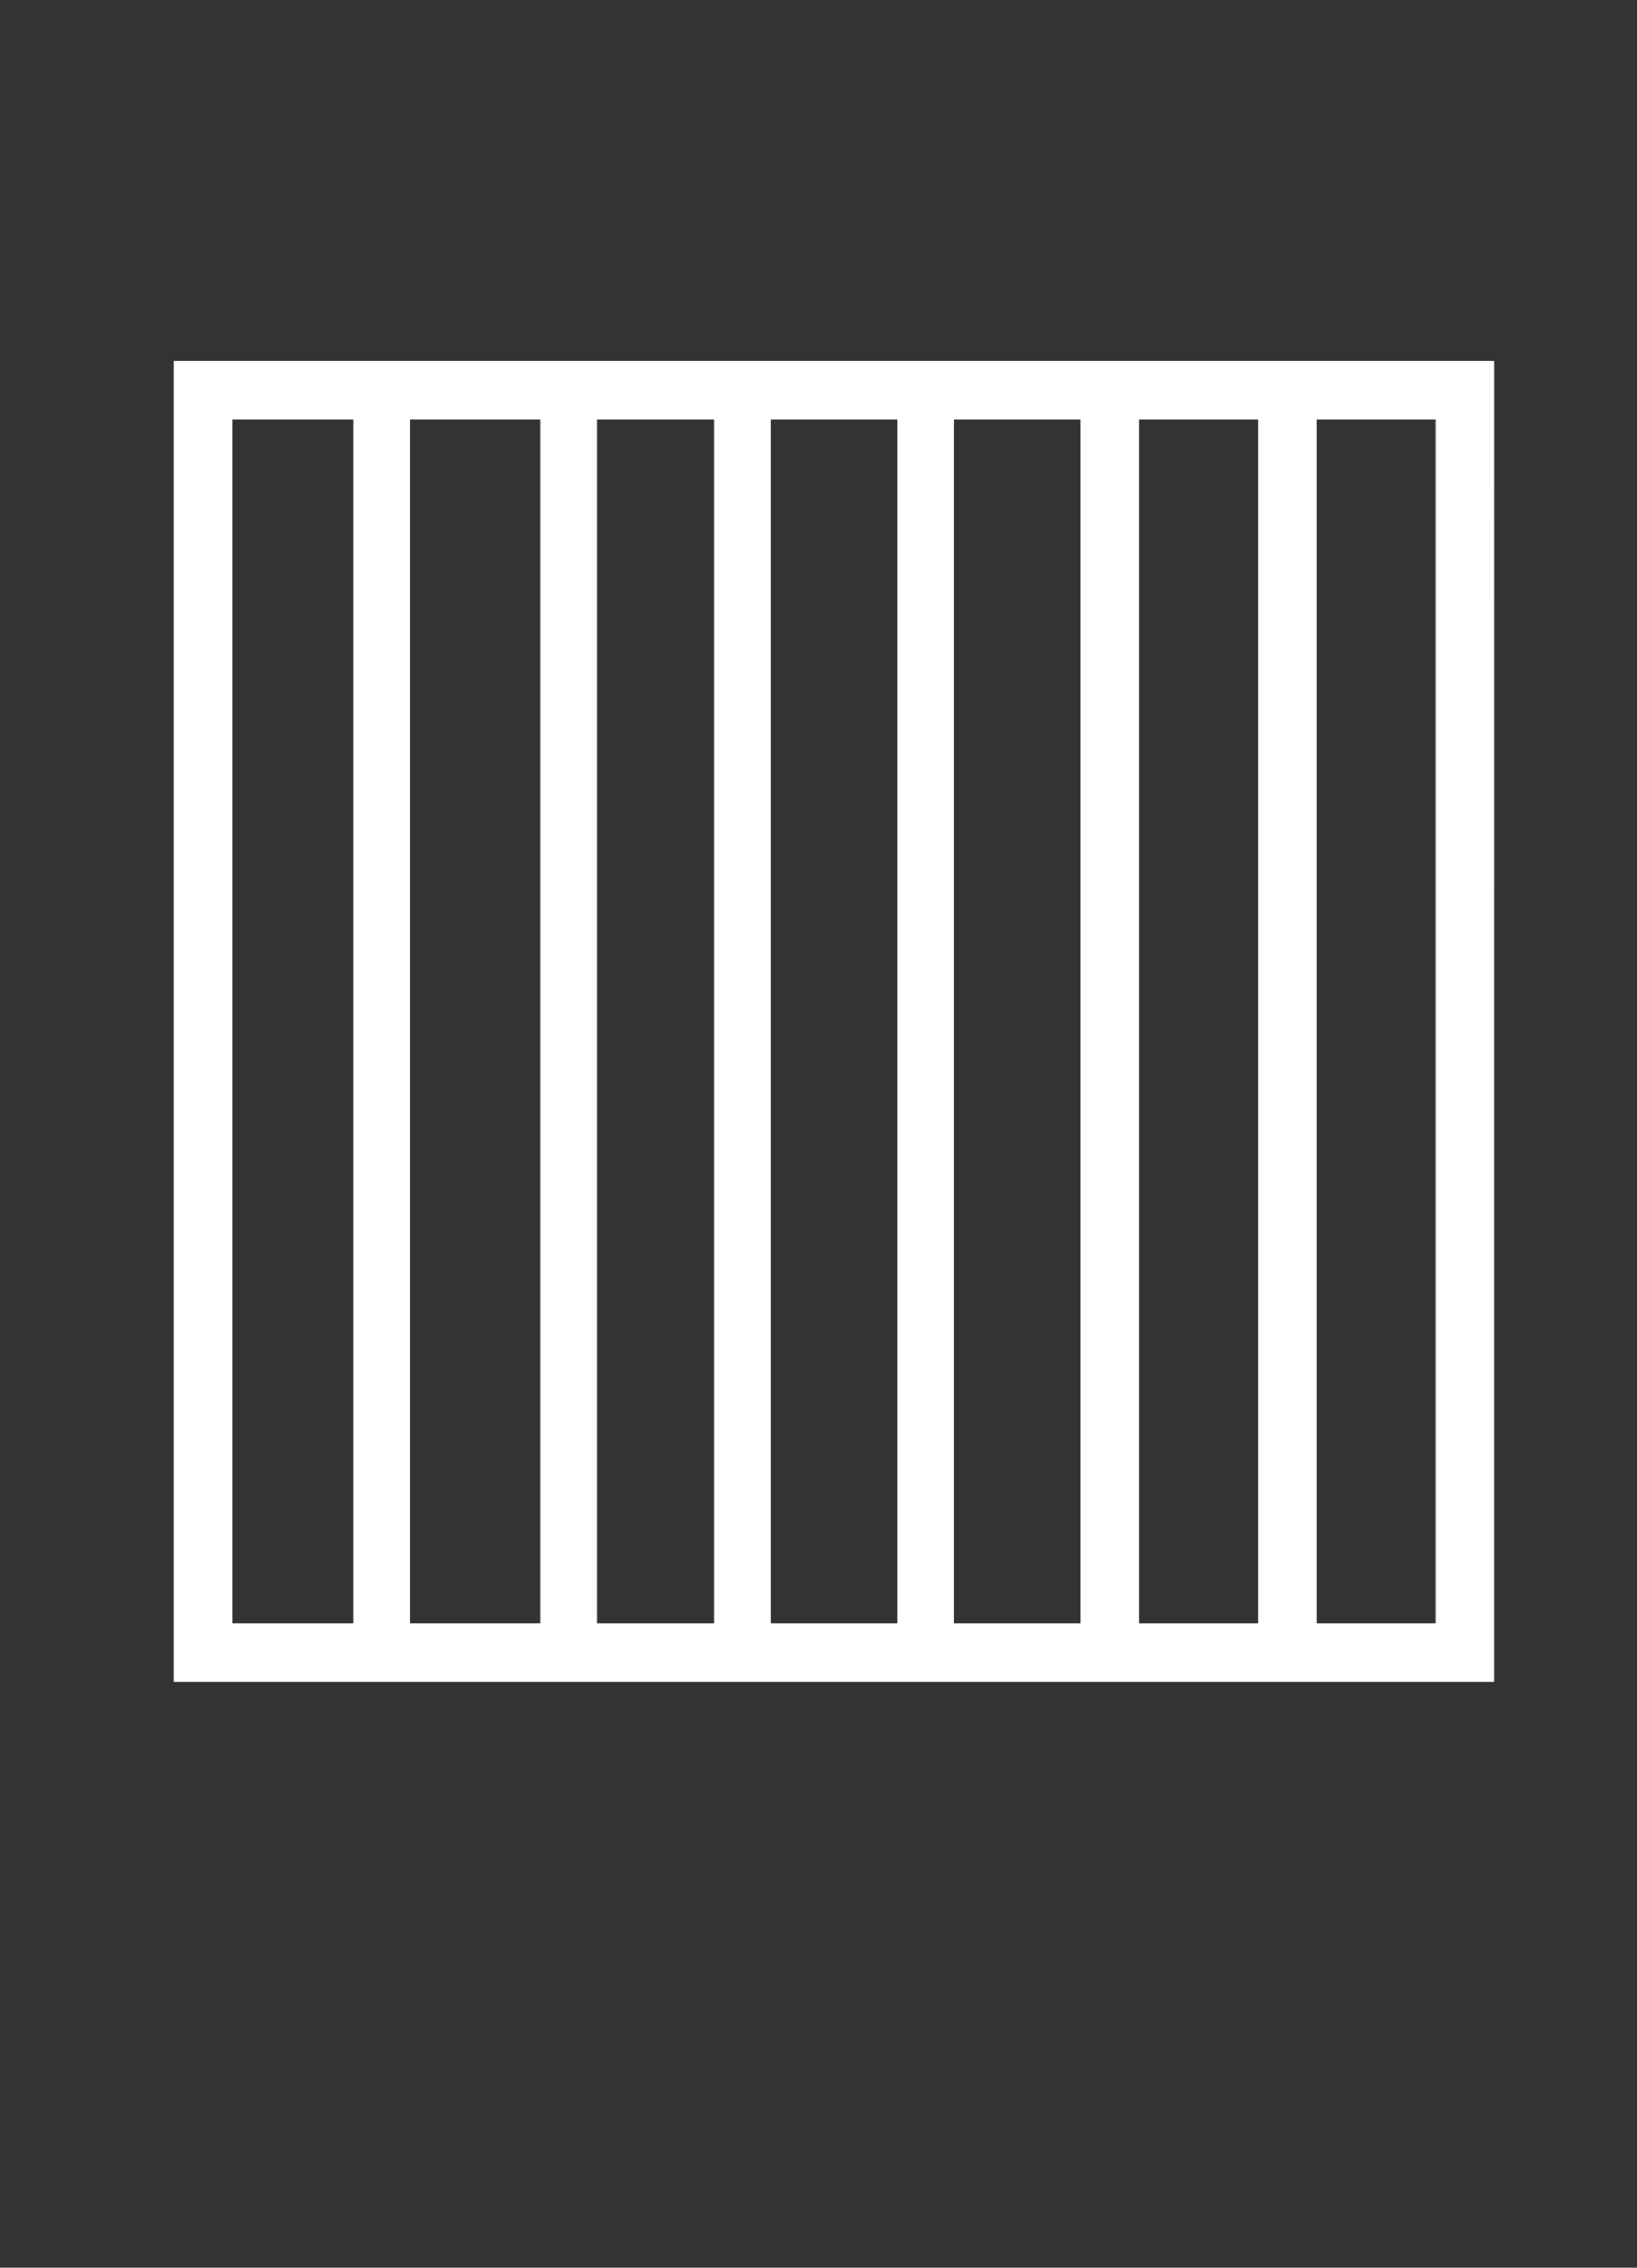
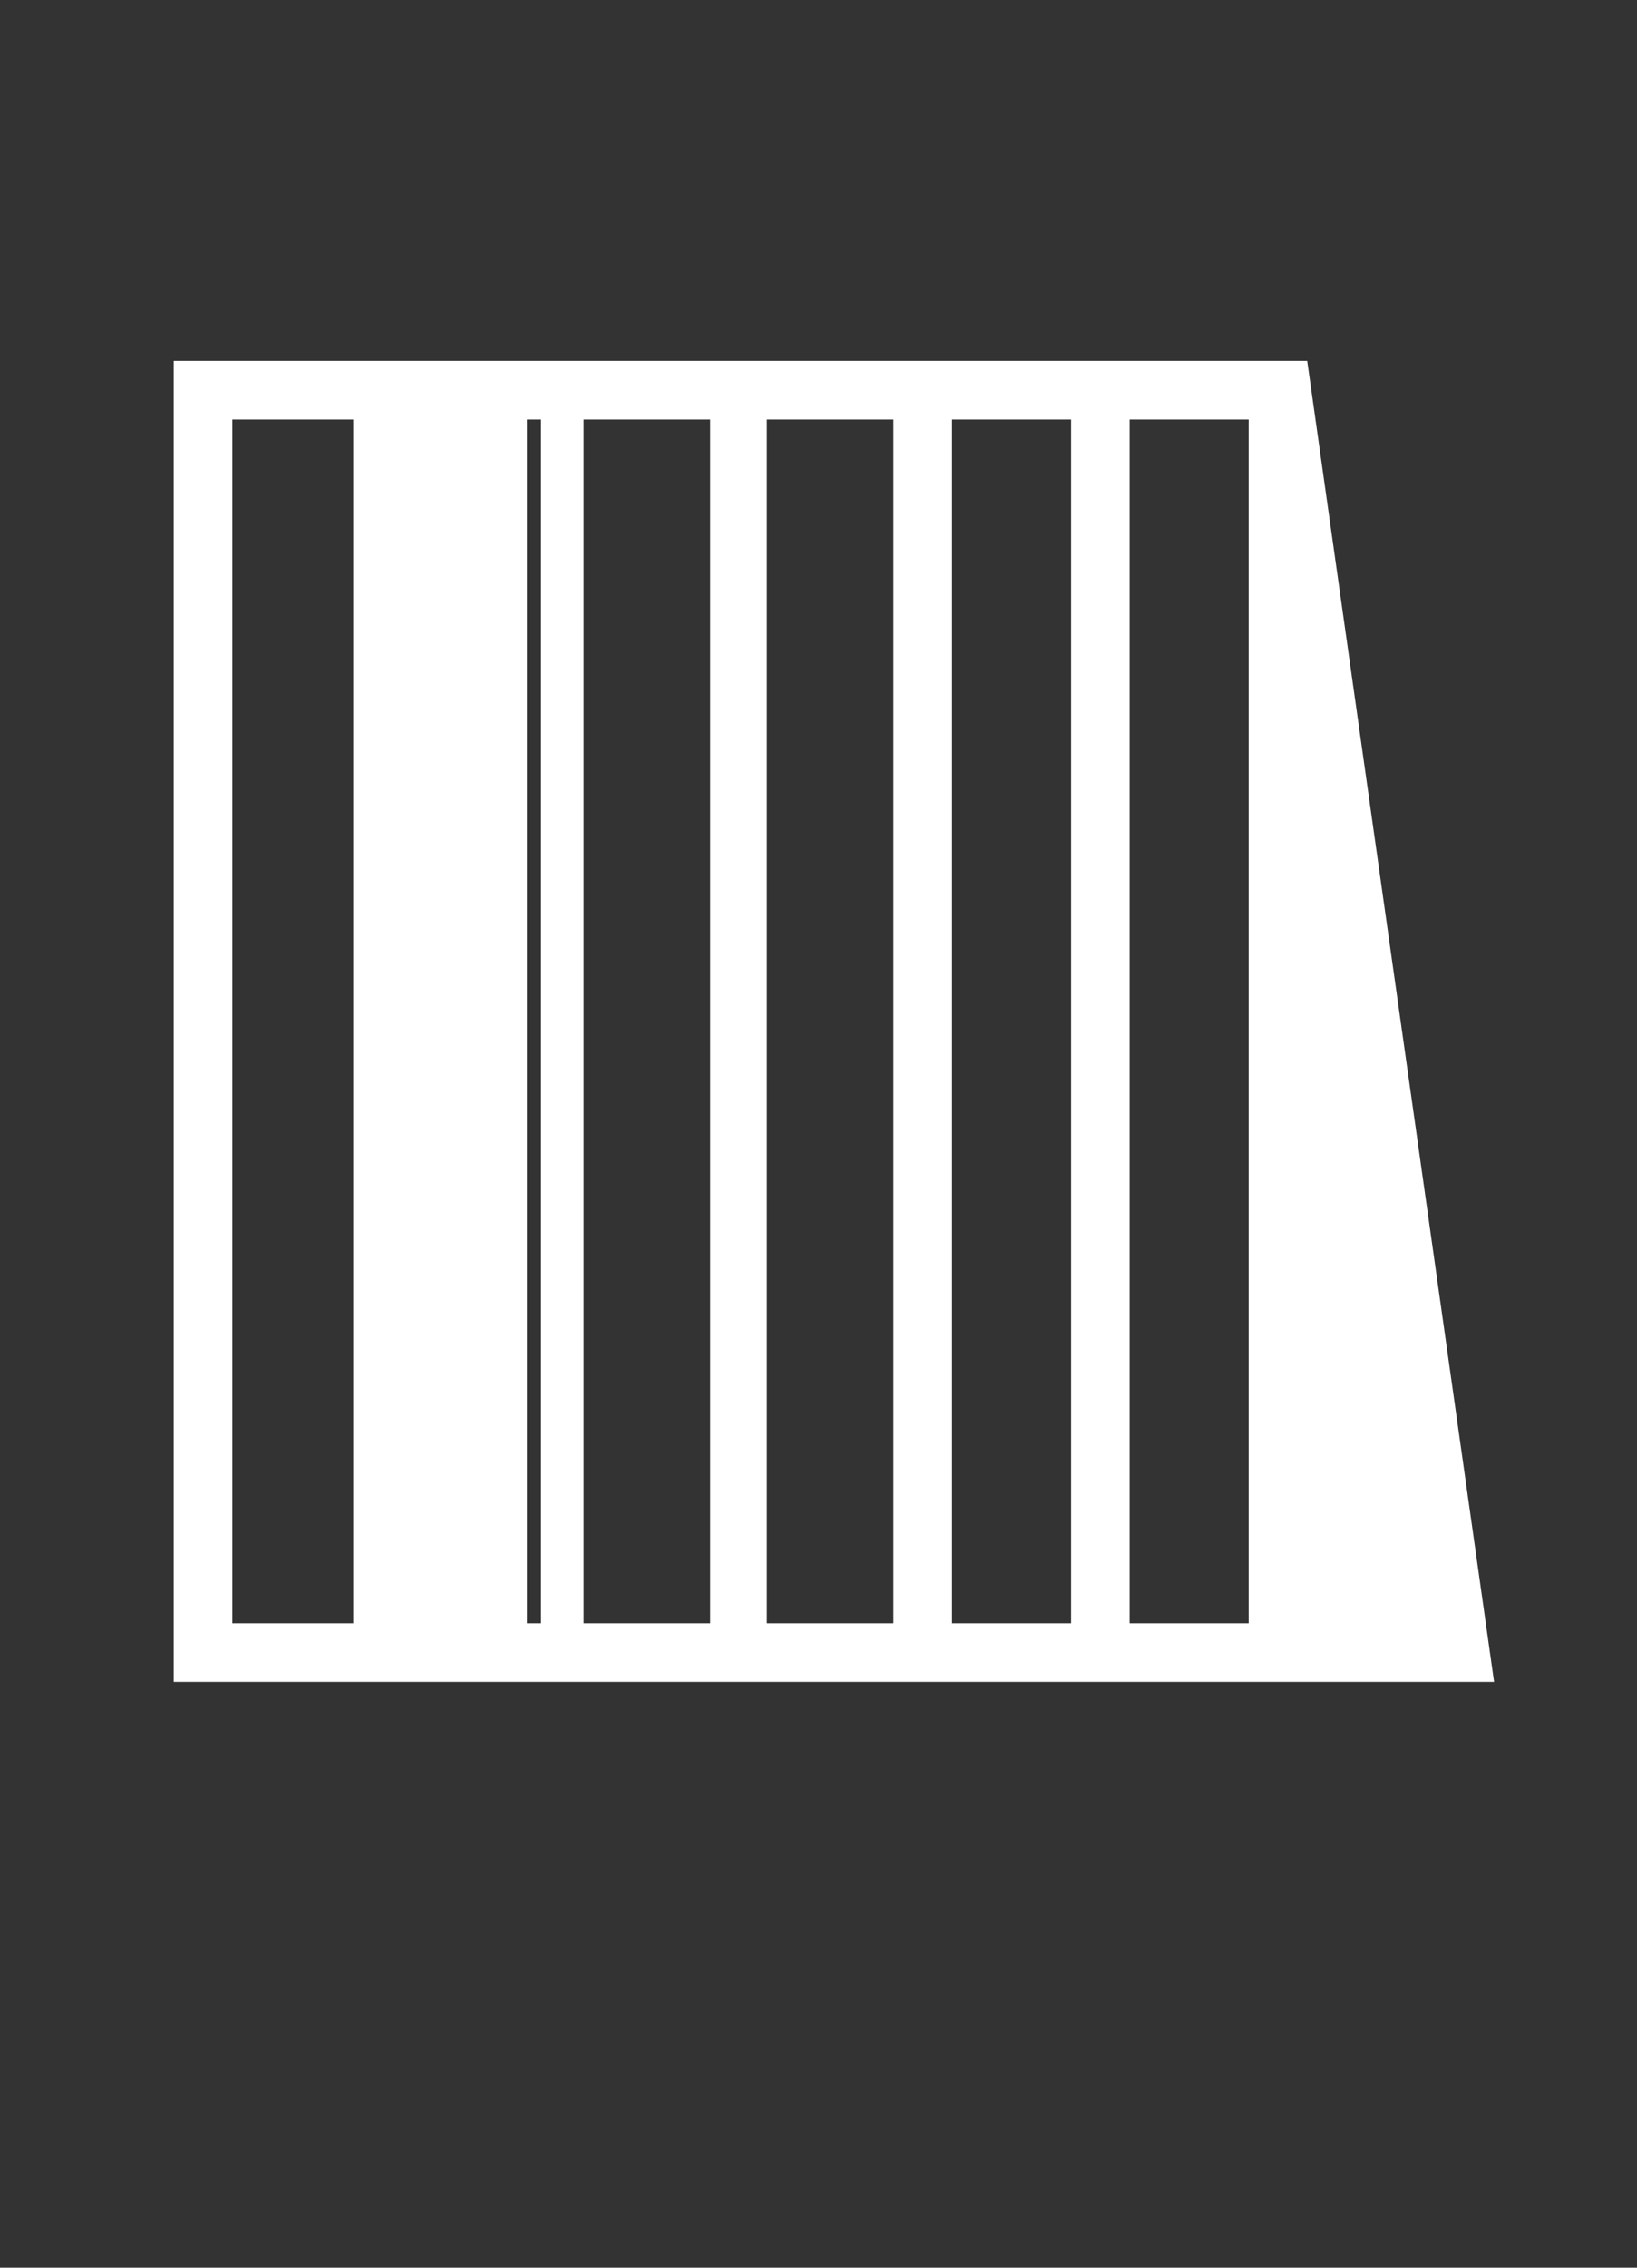
<svg xmlns="http://www.w3.org/2000/svg" width="57.046" height="78.987" viewBox="0 0 57.046 78.987">
  <rect x="0" y="0" width="57.046" height="78.987" fill="#333333" stroke="none" />
-   <path id="_" data-name="▥" d="M8.1,56.541V14.613h4.213V56.541Zm6.187,0V14.613h4.542V56.541Zm6.516,0V14.613h4.081V56.541Zm6.056,0V14.613h4.41V56.541Zm6.385,0V14.613h4.41V56.541Zm6.451,0V14.613h4.147V56.541Zm6.187,0V14.613h4.147V56.541Zm6.187-43.969H6.056v46.01h46.01Z" fill="#fff" />
+   <path id="_" data-name="▥" d="M8.1,56.541V14.613h4.213V56.541Zm6.187,0V14.613h4.542V56.541ZV14.613h4.081V56.541Zm6.056,0V14.613h4.41V56.541Zm6.385,0V14.613h4.41V56.541Zm6.451,0V14.613h4.147V56.541Zm6.187,0V14.613h4.147V56.541Zm6.187-43.969H6.056v46.01h46.01Z" fill="#fff" />
</svg>